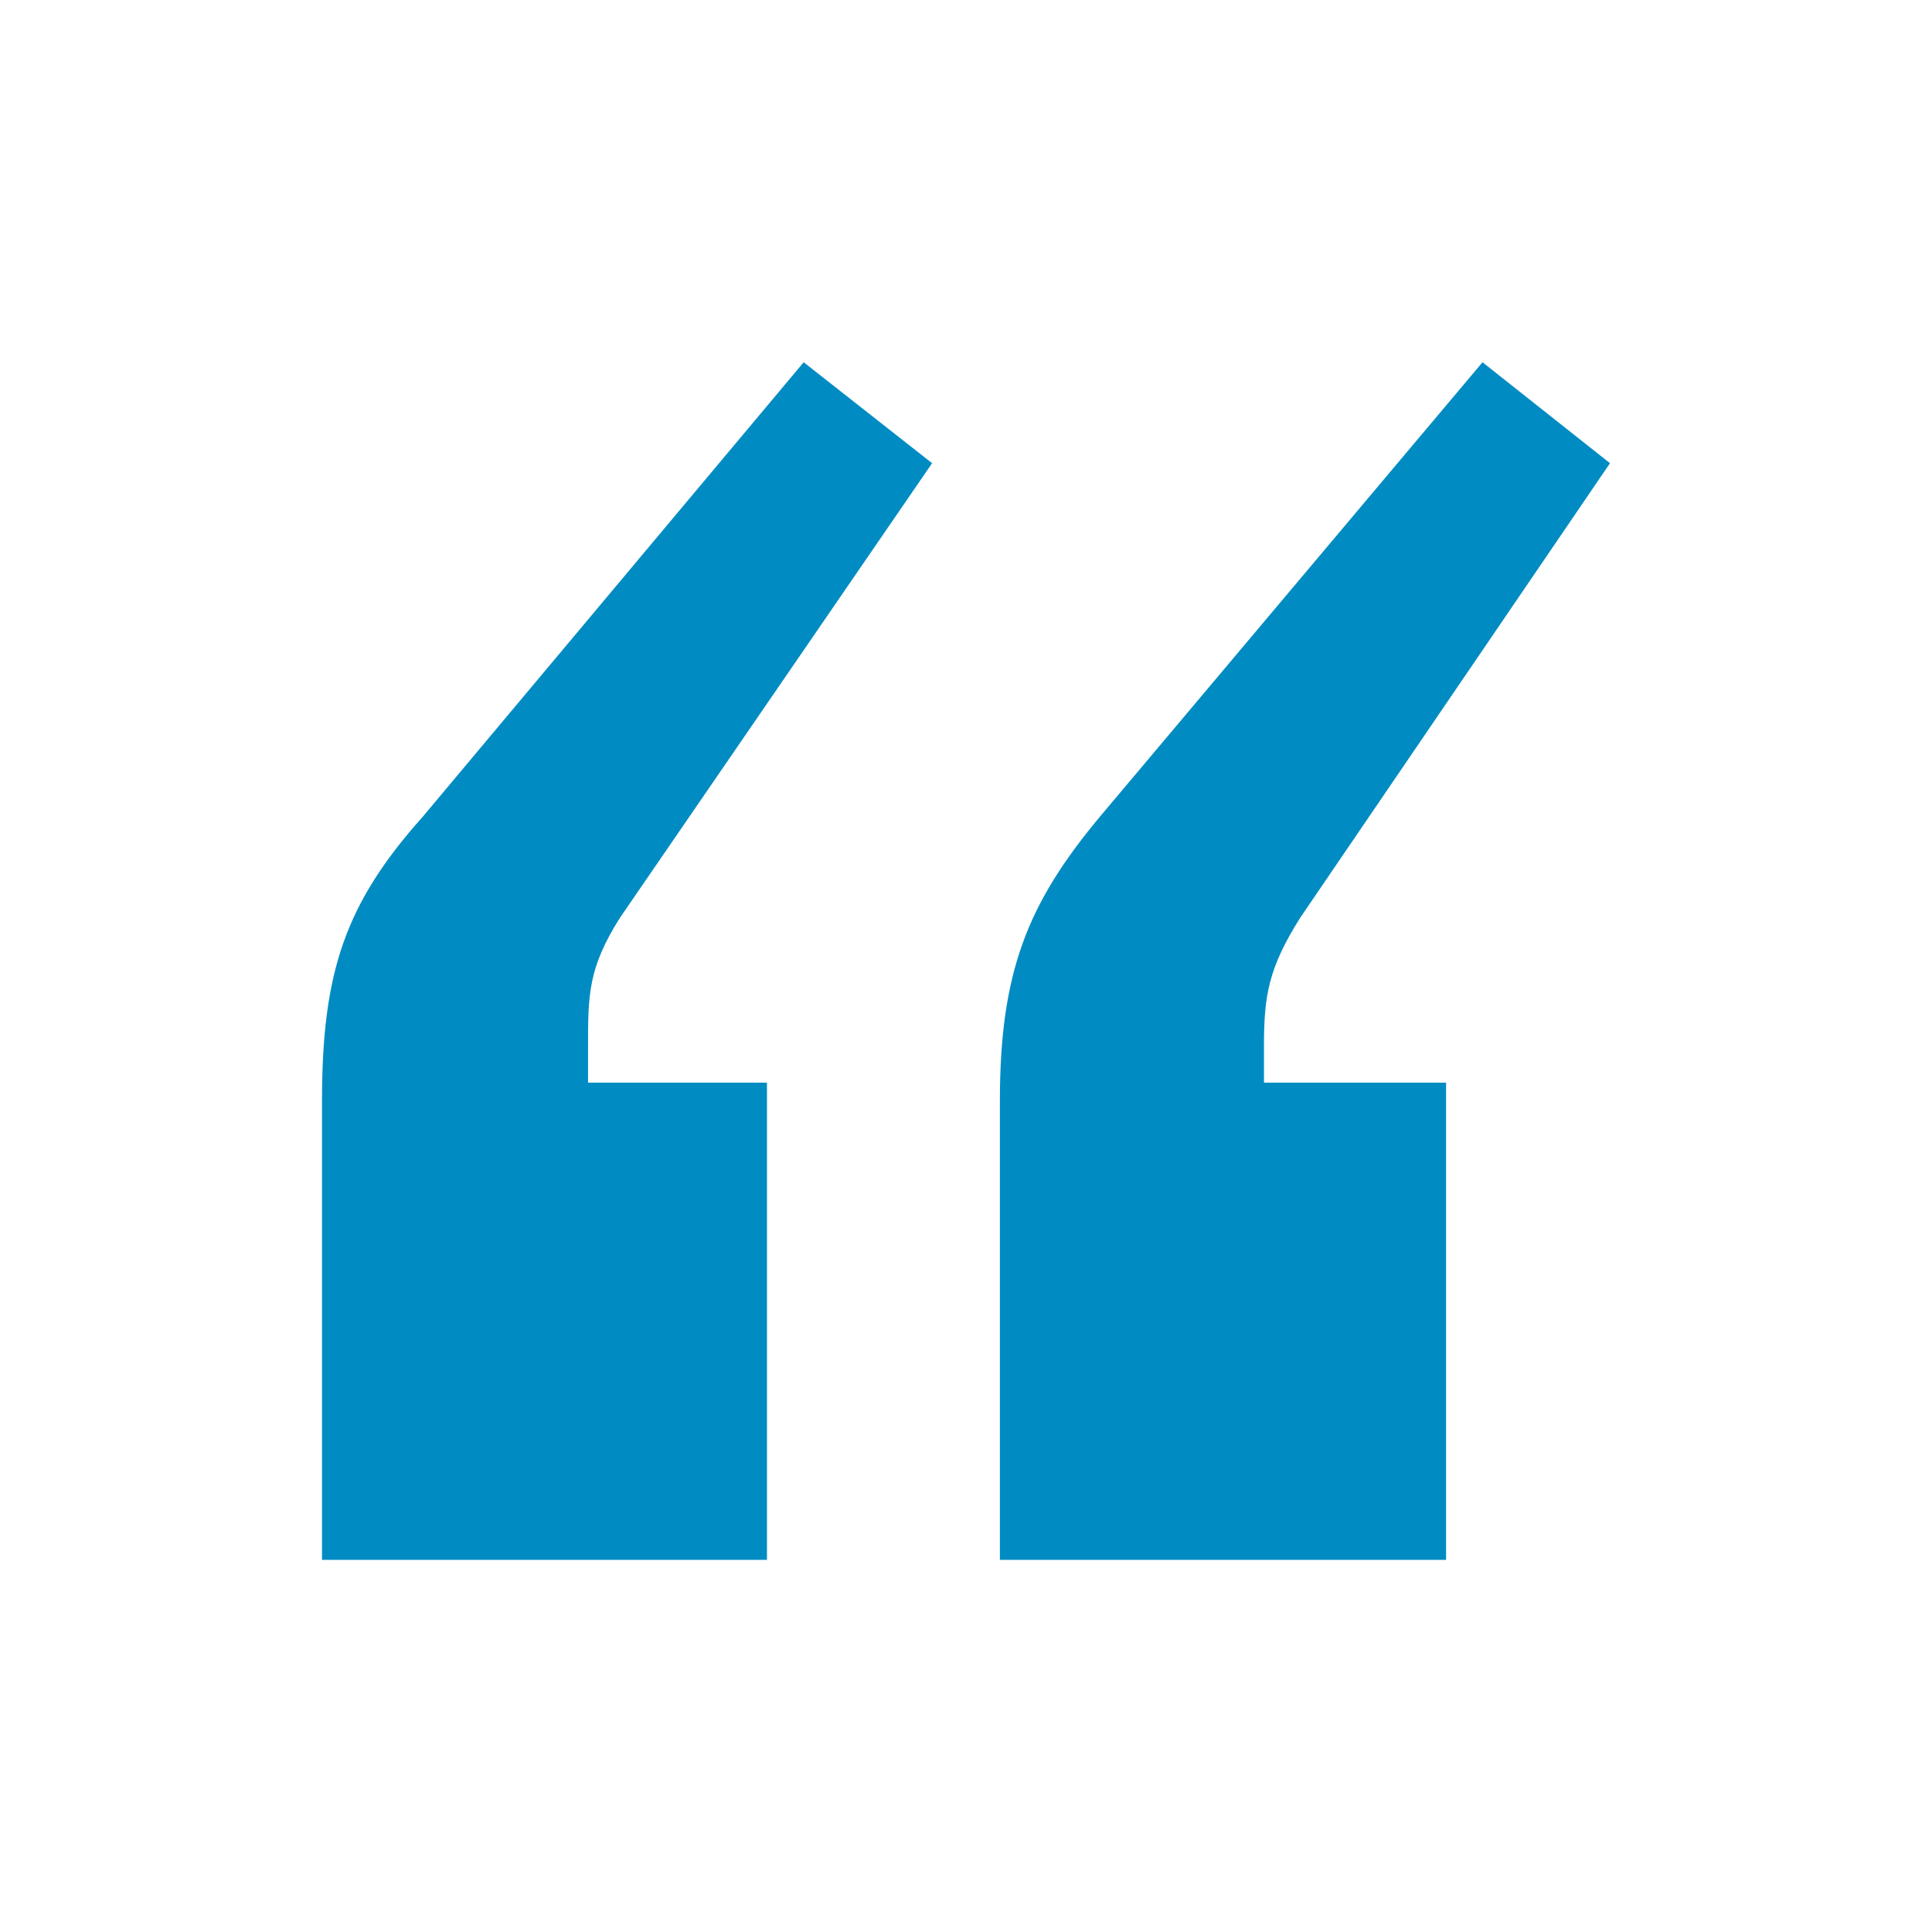
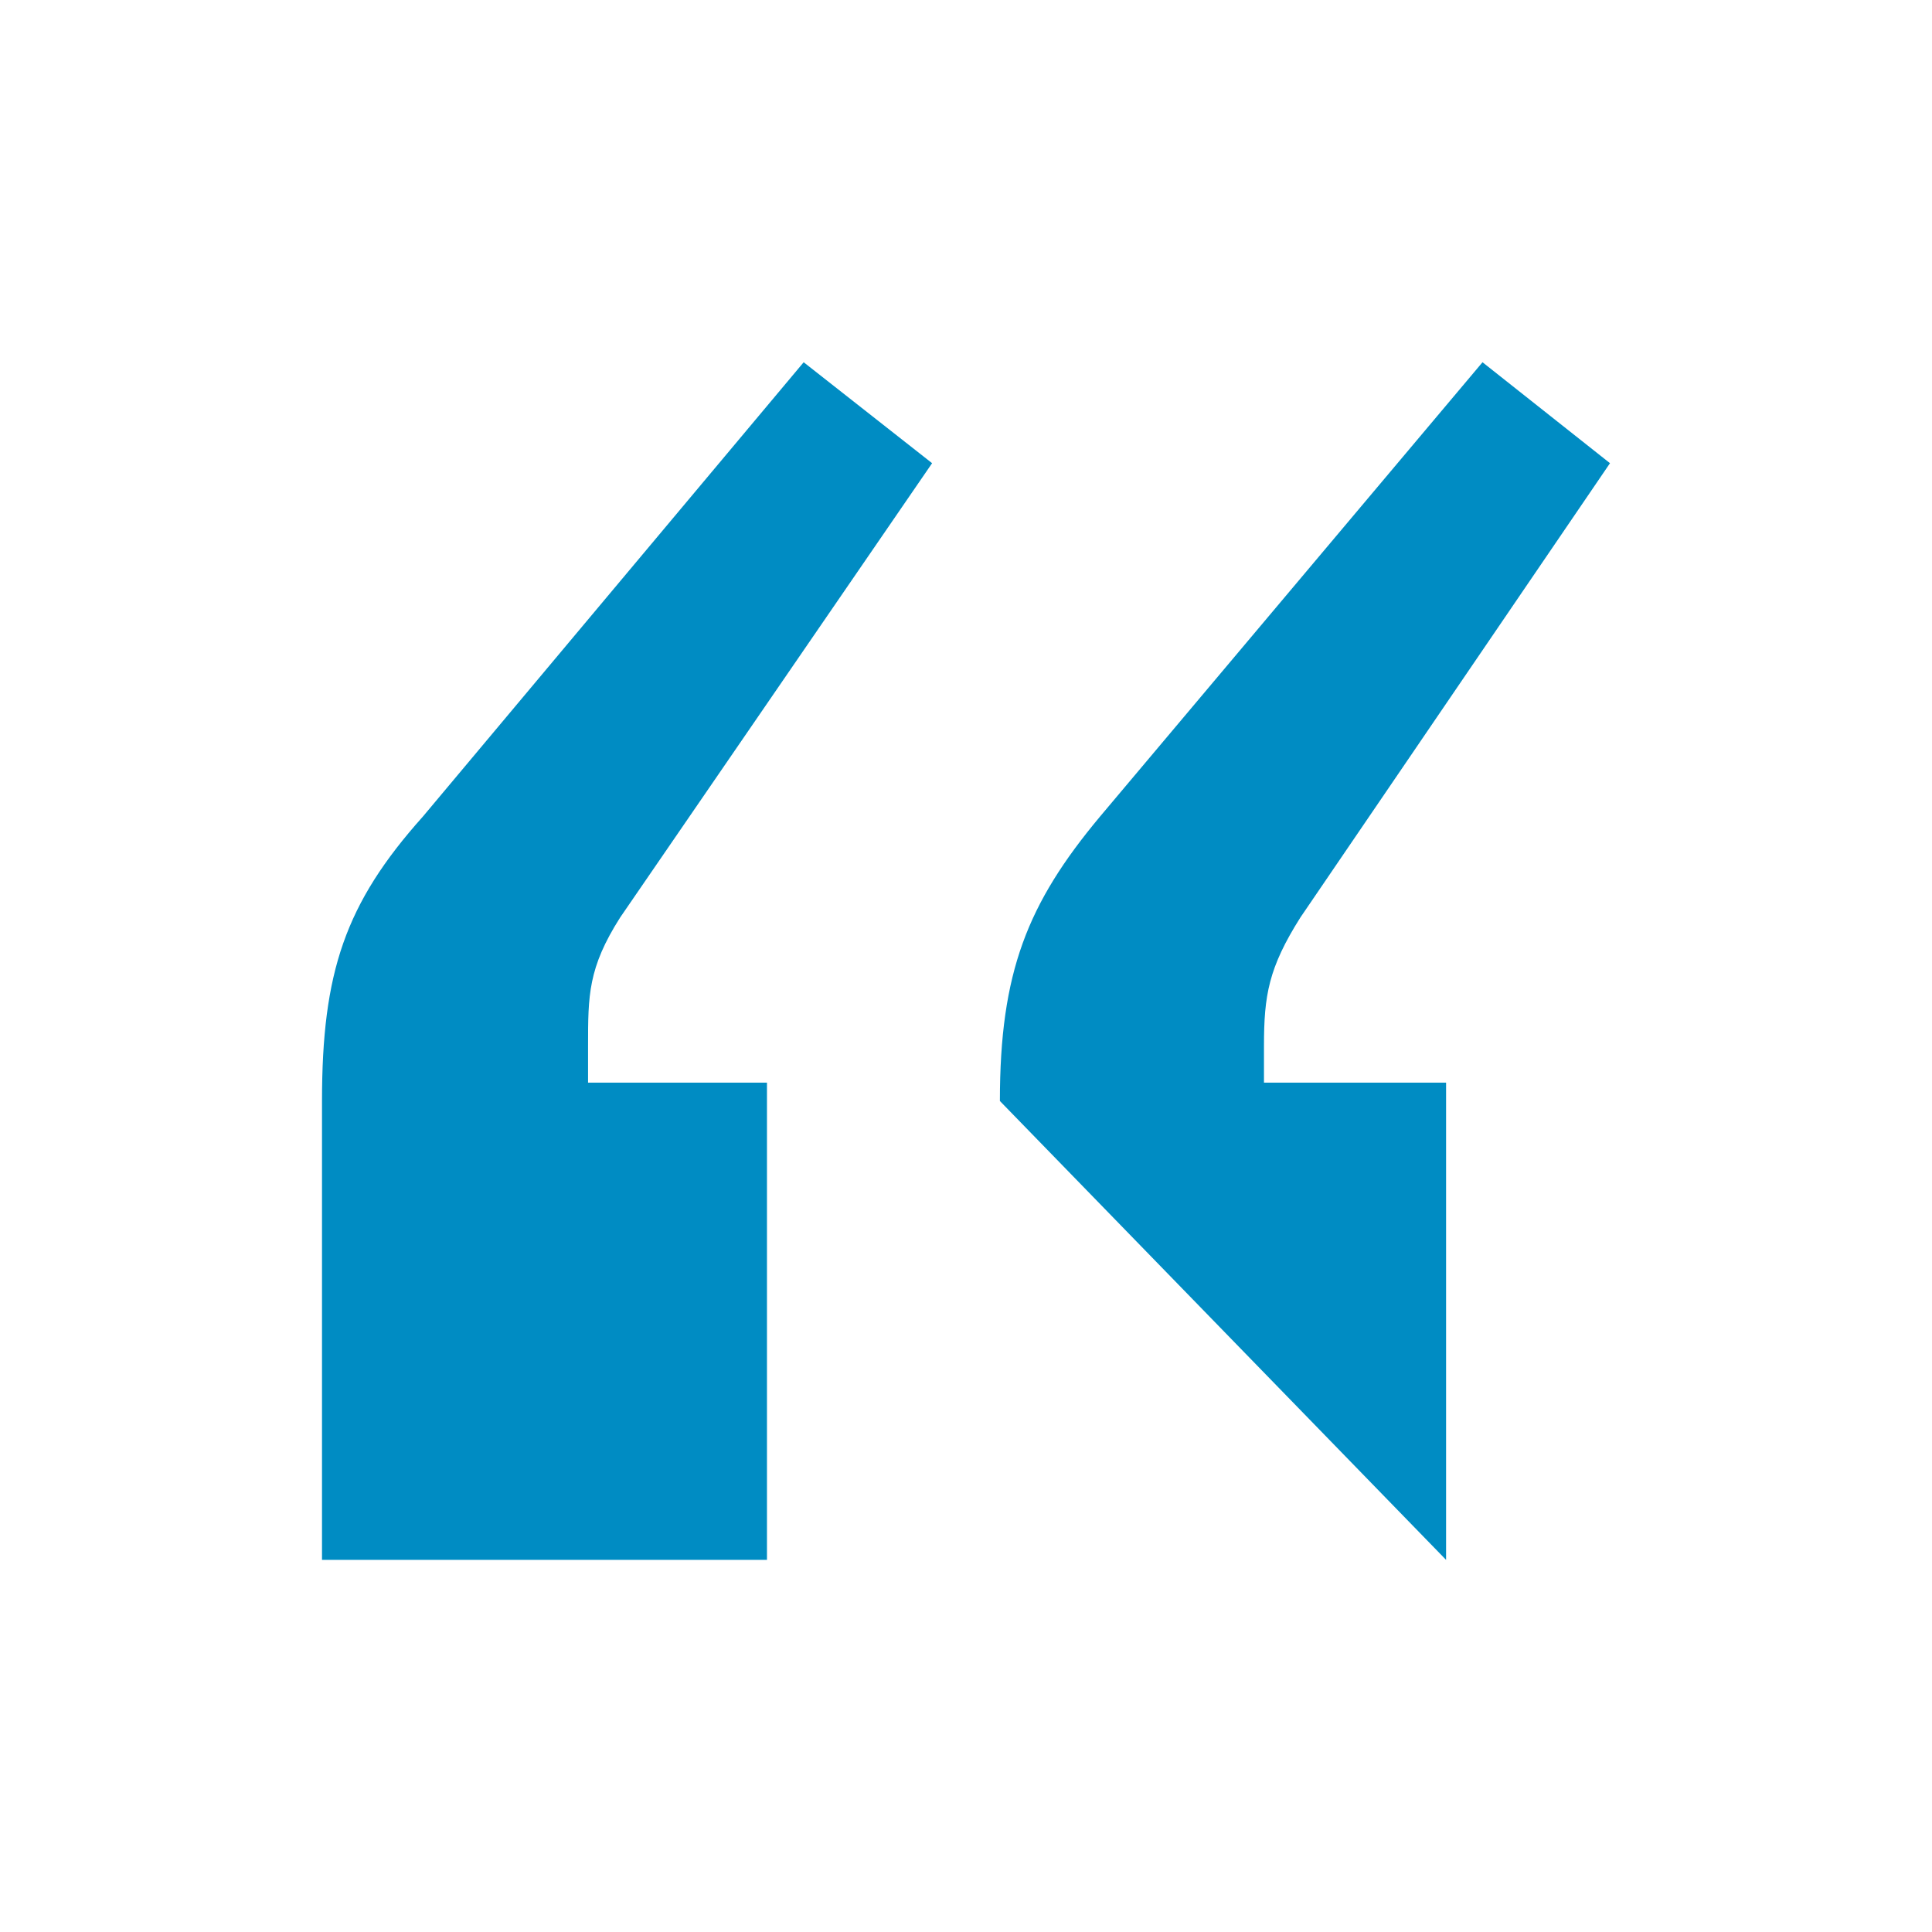
<svg xmlns="http://www.w3.org/2000/svg" width="96px" height="96px" viewBox="0 0 96 96" version="1.1">
  <title>quotes-icon</title>
  <g id="quotes-icon" stroke="none" stroke-width="1" fill="none" fill-rule="evenodd">
-     <path d="M38.11,77.509 L38.11,53.796 L29.22,53.796 L29.22,51.972 C29.22,49.464 29.22,48.096 30.816,45.588 L46.316,23.016 L39.934,18 L21.015,40.572 C17.14,44.904 16,48.324 16,54.708 L16,77.509 L38.11,77.509 Z M71.855,77.509 L71.855,53.796 L62.806,53.796 L62.806,51.972 C62.806,49.464 63.032,48.096 64.616,45.588 L80,23.016 L73.665,18 L54.661,40.572 C51.042,44.904 49.684,48.324 49.684,54.708 L49.684,77.509 L71.855,77.509 Z" id="“" fill="#008CC3" fill-rule="nonzero" />
+     <path d="M38.11,77.509 L38.11,53.796 L29.22,53.796 L29.22,51.972 C29.22,49.464 29.22,48.096 30.816,45.588 L46.316,23.016 L39.934,18 L21.015,40.572 C17.14,44.904 16,48.324 16,54.708 L16,77.509 L38.11,77.509 Z M71.855,77.509 L71.855,53.796 L62.806,53.796 L62.806,51.972 C62.806,49.464 63.032,48.096 64.616,45.588 L80,23.016 L73.665,18 L54.661,40.572 C51.042,44.904 49.684,48.324 49.684,54.708 L71.855,77.509 Z" id="“" fill="#008CC3" fill-rule="nonzero" />
  </g>
</svg>